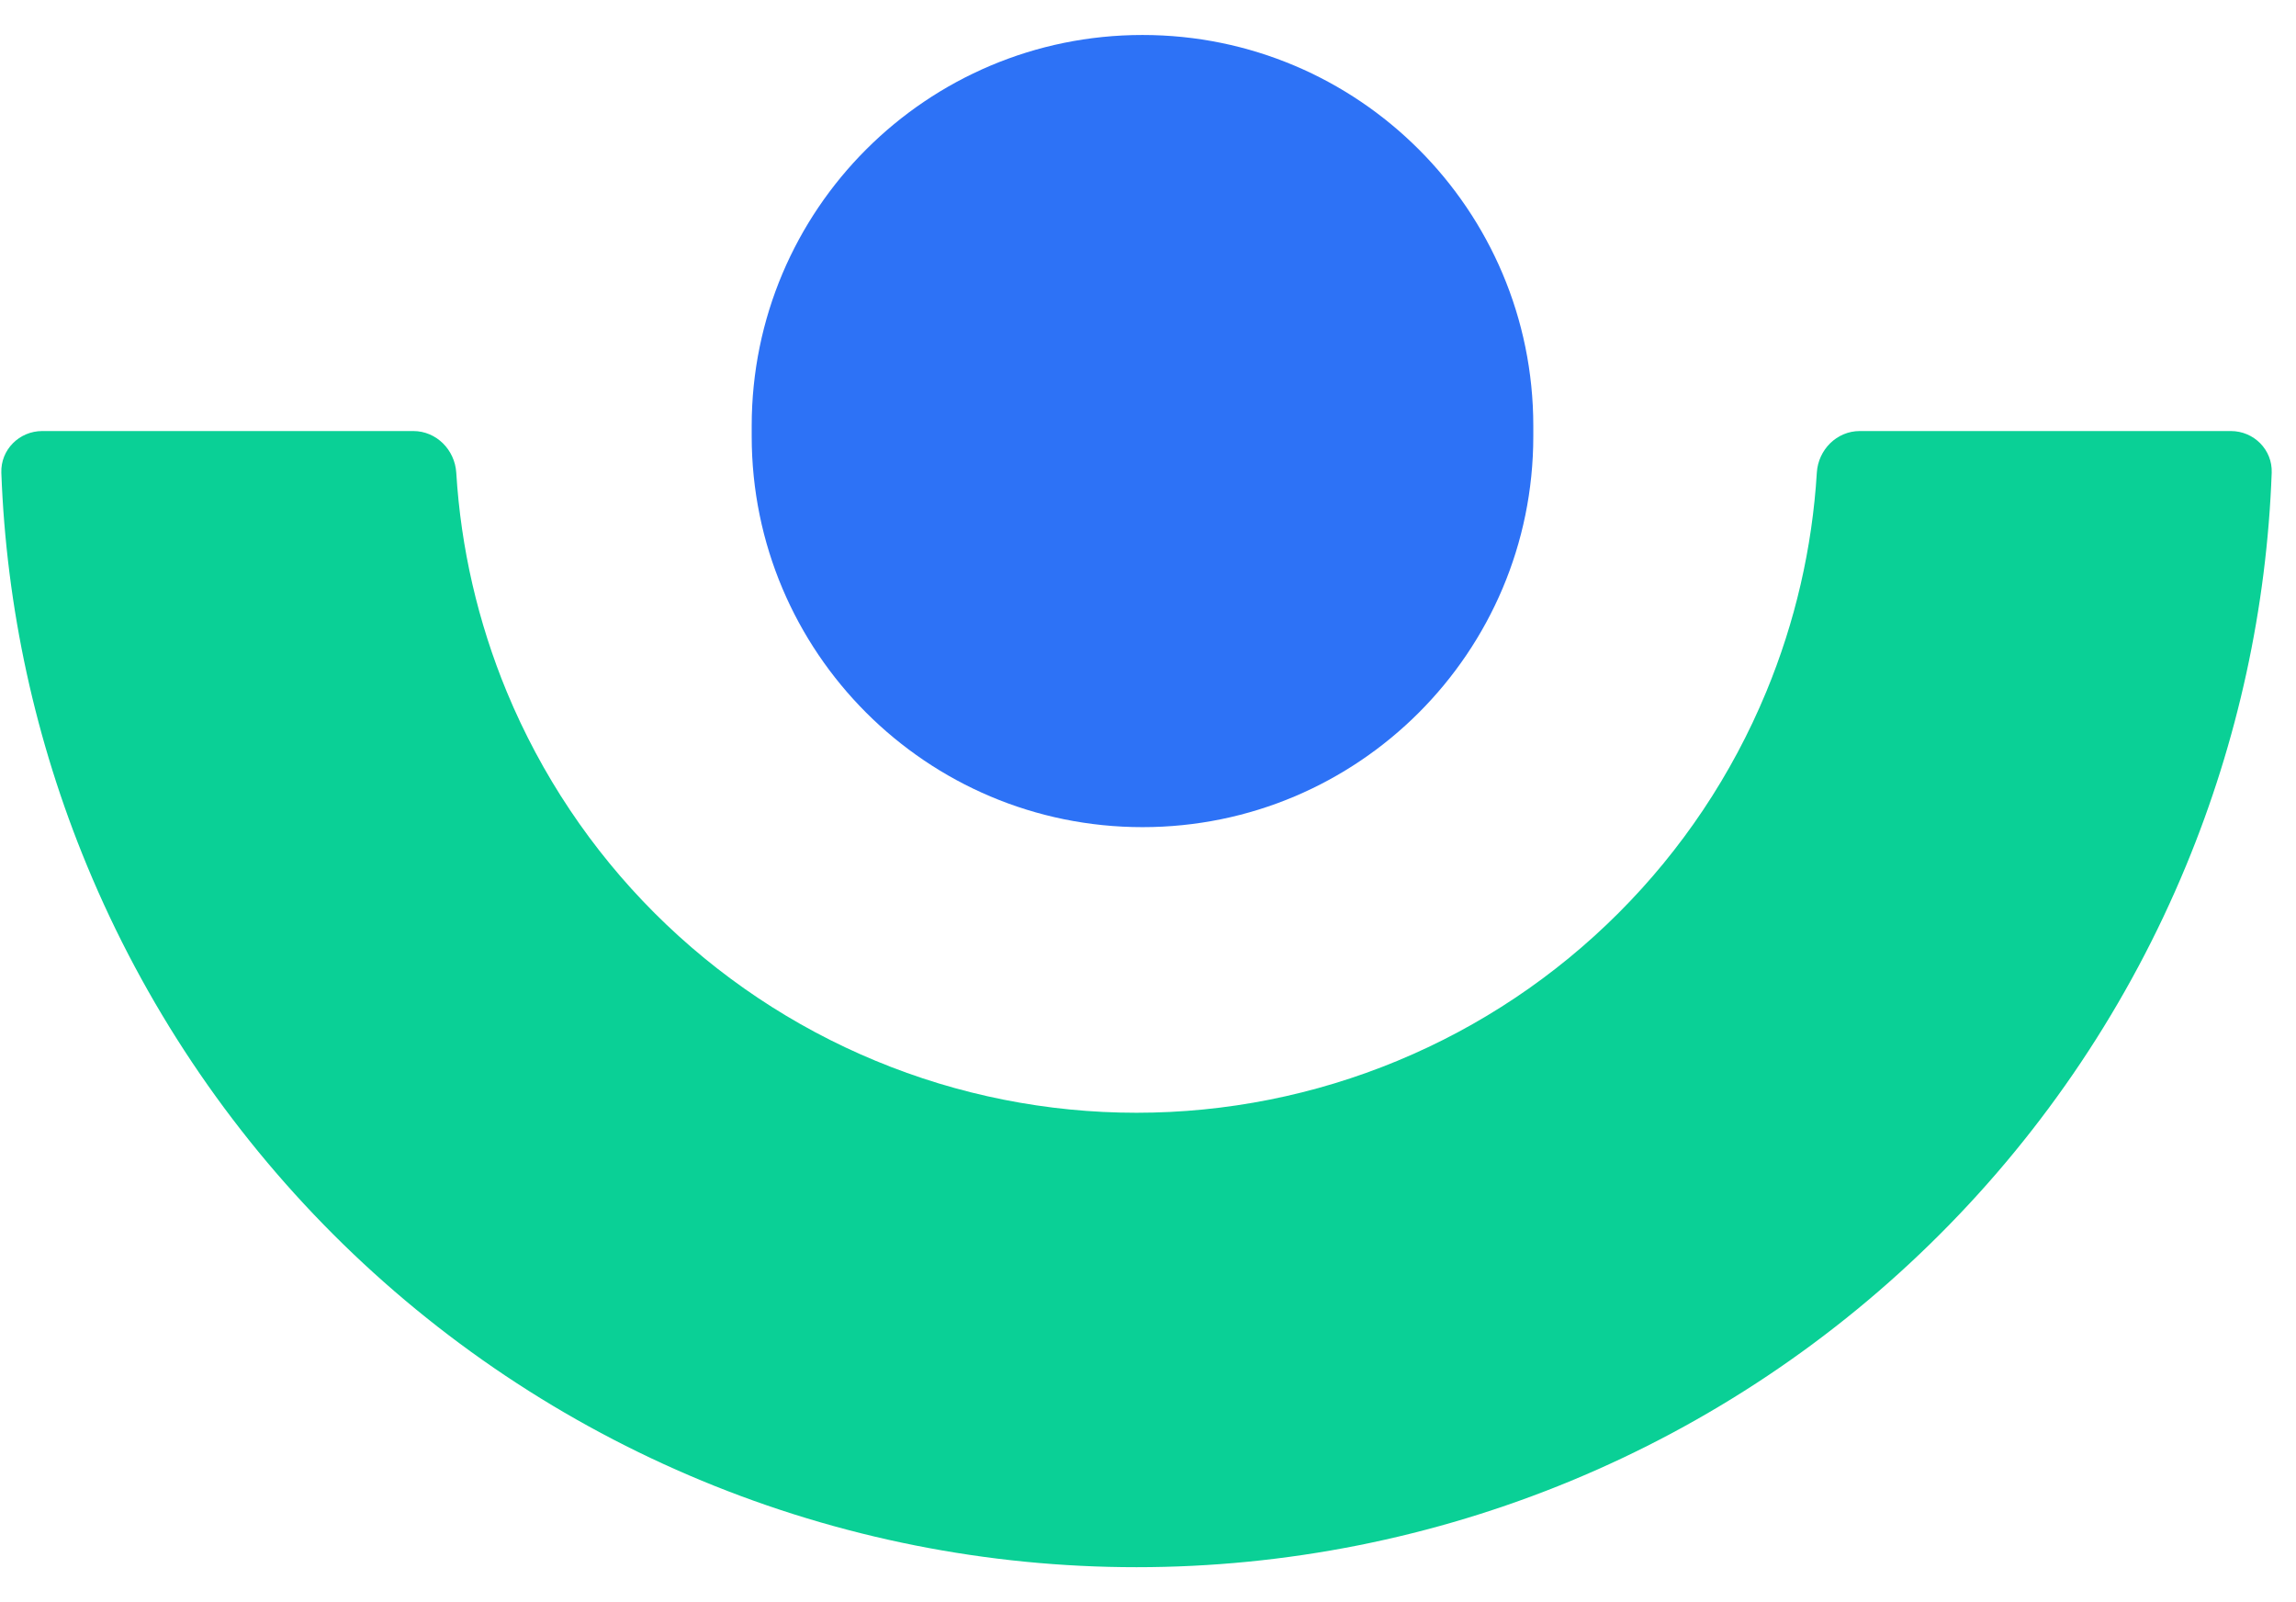
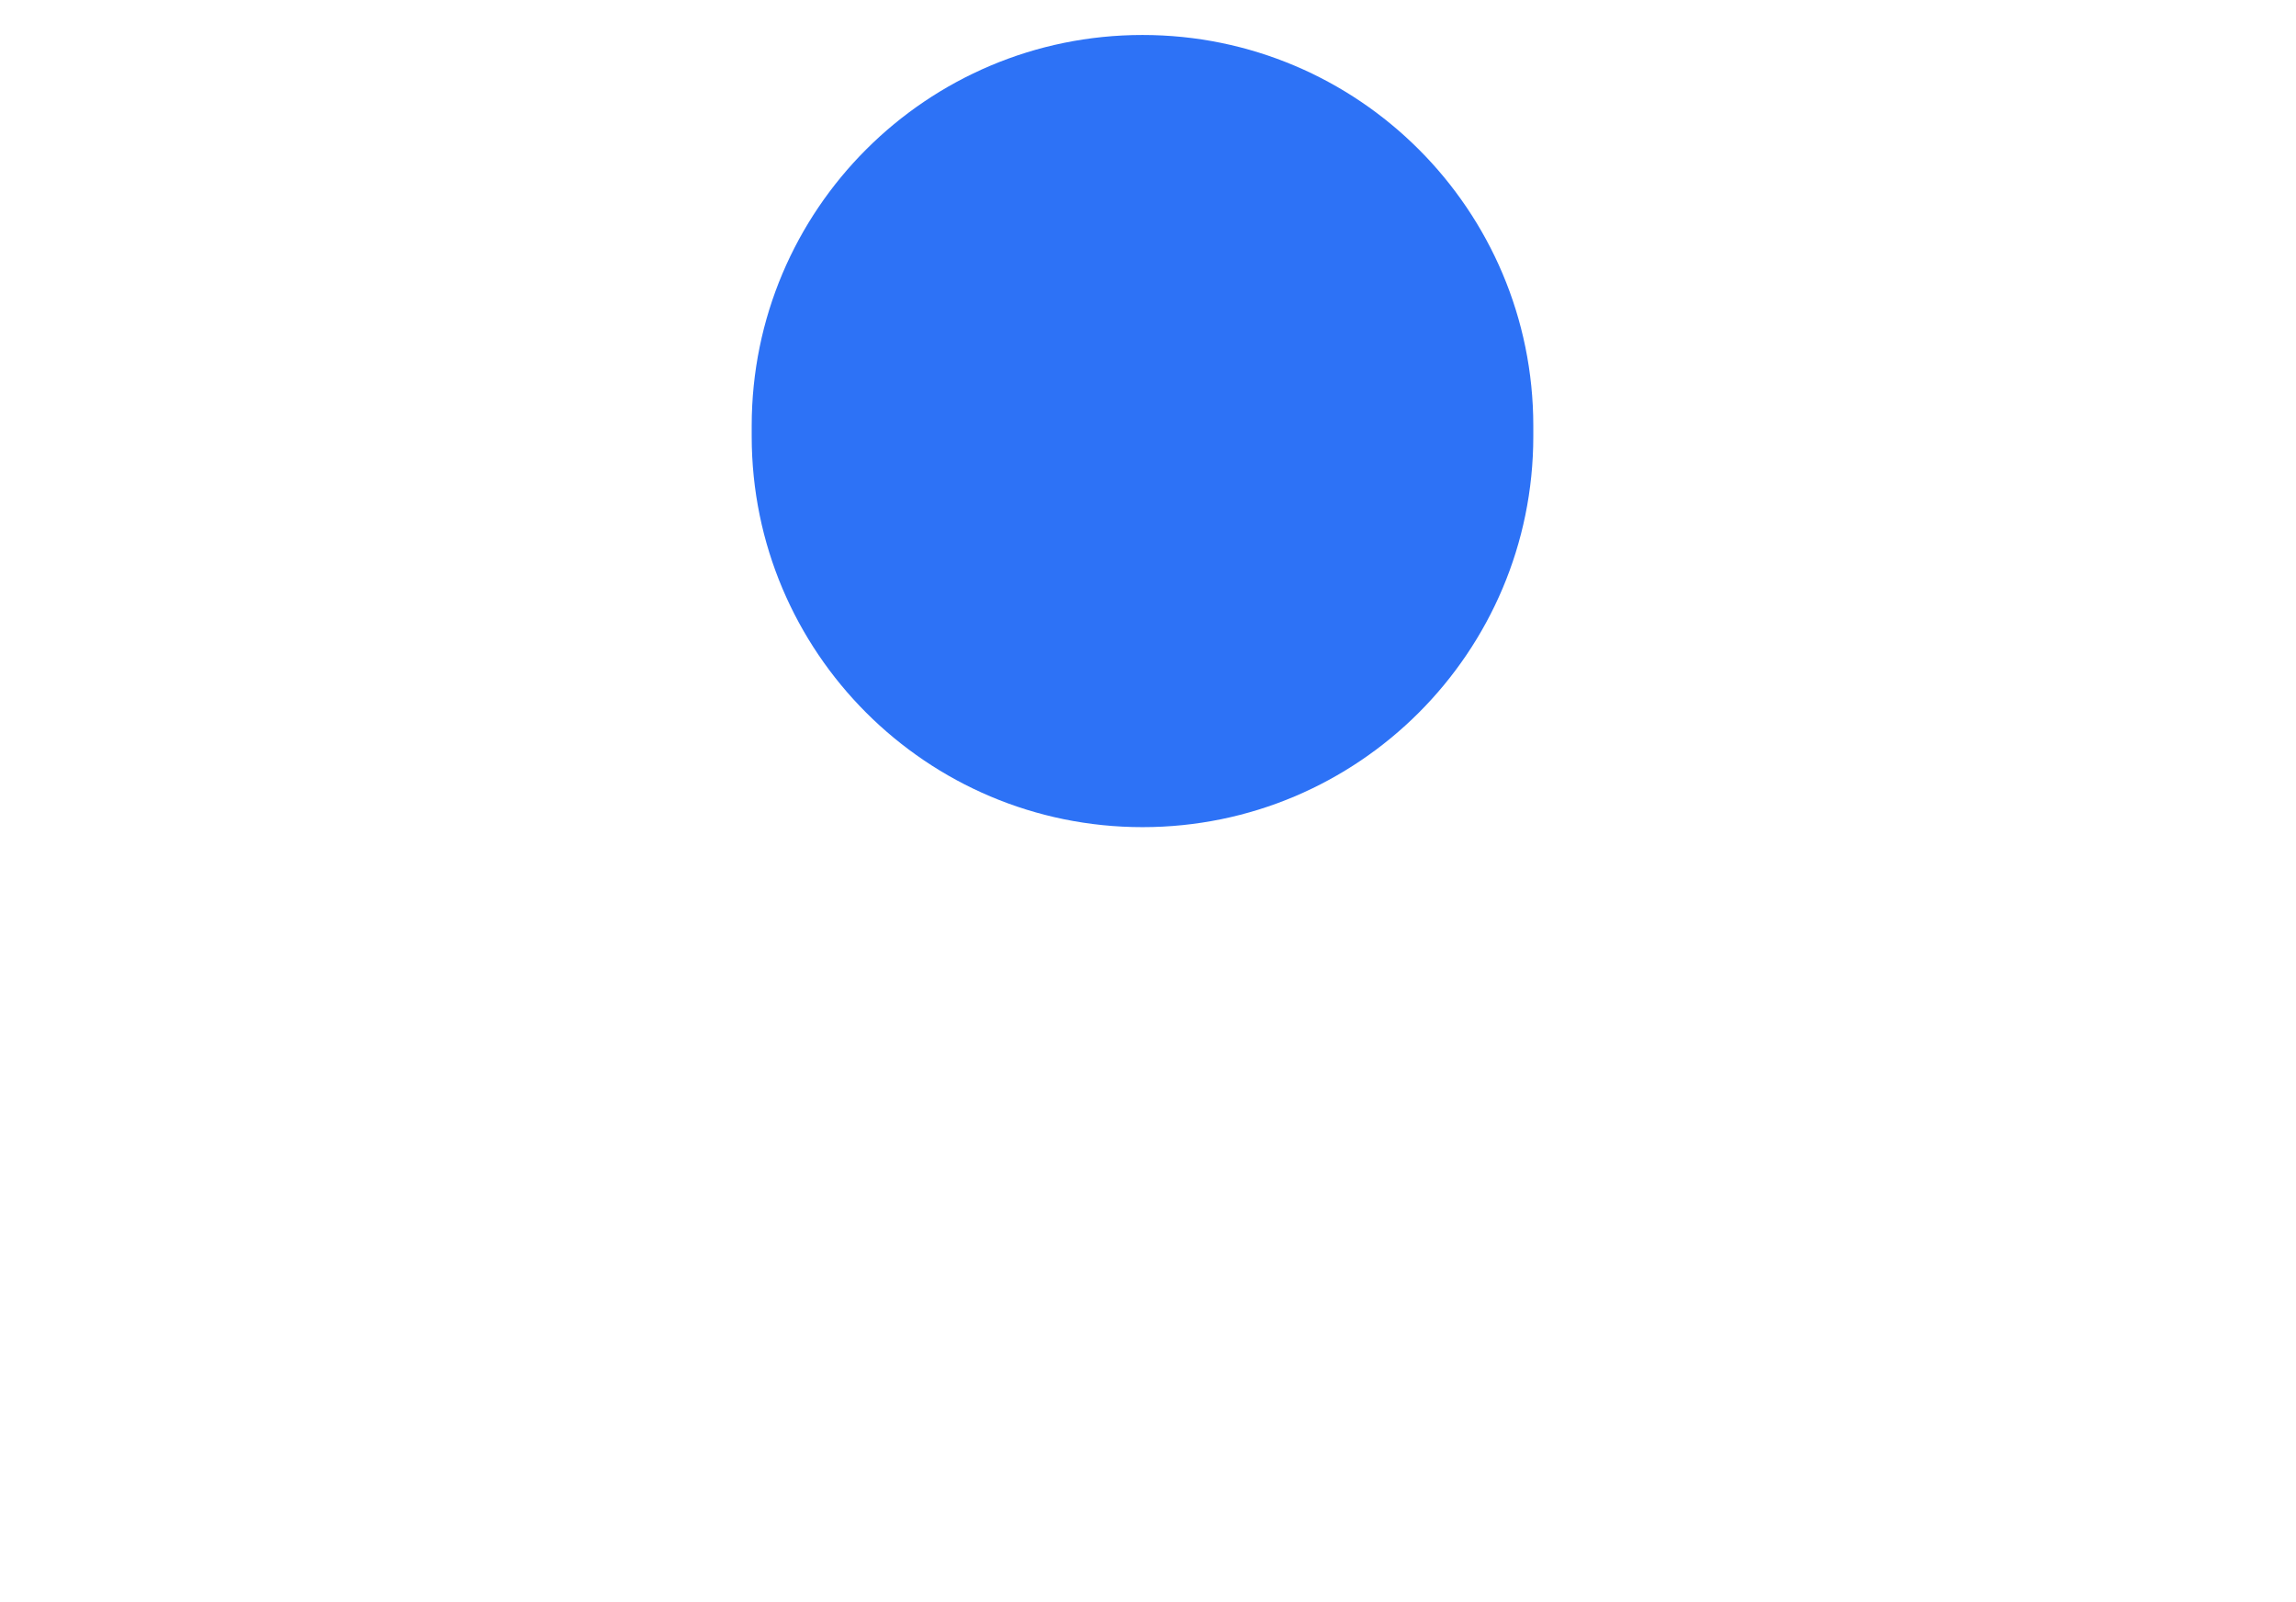
<svg xmlns="http://www.w3.org/2000/svg" width="43" height="30" viewBox="0 0 43 30" fill="none">
-   <path d="M14.078 8.169C14.078 12.211 17.355 15.488 21.397 15.488V15.488C25.439 15.488 28.716 12.211 28.716 8.169V7.974C28.716 3.931 25.439 0.655 21.397 0.655V0.655C17.355 0.655 14.078 3.931 14.078 7.974V8.169Z" fill="#2D72F6" />
-   <path d="M41.779 8.071C42.21 8.071 42.561 8.421 42.545 8.852C42.452 11.379 41.91 13.872 40.94 16.212C39.871 18.794 38.304 21.139 36.328 23.114C34.353 25.09 32.008 26.657 29.427 27.726C26.846 28.795 24.079 29.345 21.285 29.345C18.491 29.345 15.725 28.795 13.144 27.726C10.563 26.657 8.218 25.09 6.242 23.114C4.267 21.139 2.7 18.794 1.631 16.212C0.661 13.872 0.118 11.379 0.025 8.852C0.01 8.421 0.361 8.071 0.792 8.071H7.74C8.171 8.071 8.518 8.421 8.545 8.851C8.631 10.261 8.951 11.648 9.492 12.956C10.134 14.505 11.074 15.912 12.259 17.097C13.445 18.282 14.852 19.223 16.401 19.864C17.949 20.506 19.609 20.836 21.285 20.836C22.962 20.836 24.621 20.506 26.17 19.864C27.719 19.223 29.126 18.282 30.311 17.097C31.497 15.912 32.437 14.505 33.078 12.956C33.62 11.648 33.94 10.261 34.026 8.851C34.052 8.421 34.399 8.071 34.831 8.071H41.779Z" fill="#0AD096" />
+   <path d="M14.078 8.169C14.078 12.211 17.355 15.488 21.397 15.488C25.439 15.488 28.716 12.211 28.716 8.169V7.974C28.716 3.931 25.439 0.655 21.397 0.655V0.655C17.355 0.655 14.078 3.931 14.078 7.974V8.169Z" fill="#2D72F6" />
</svg>